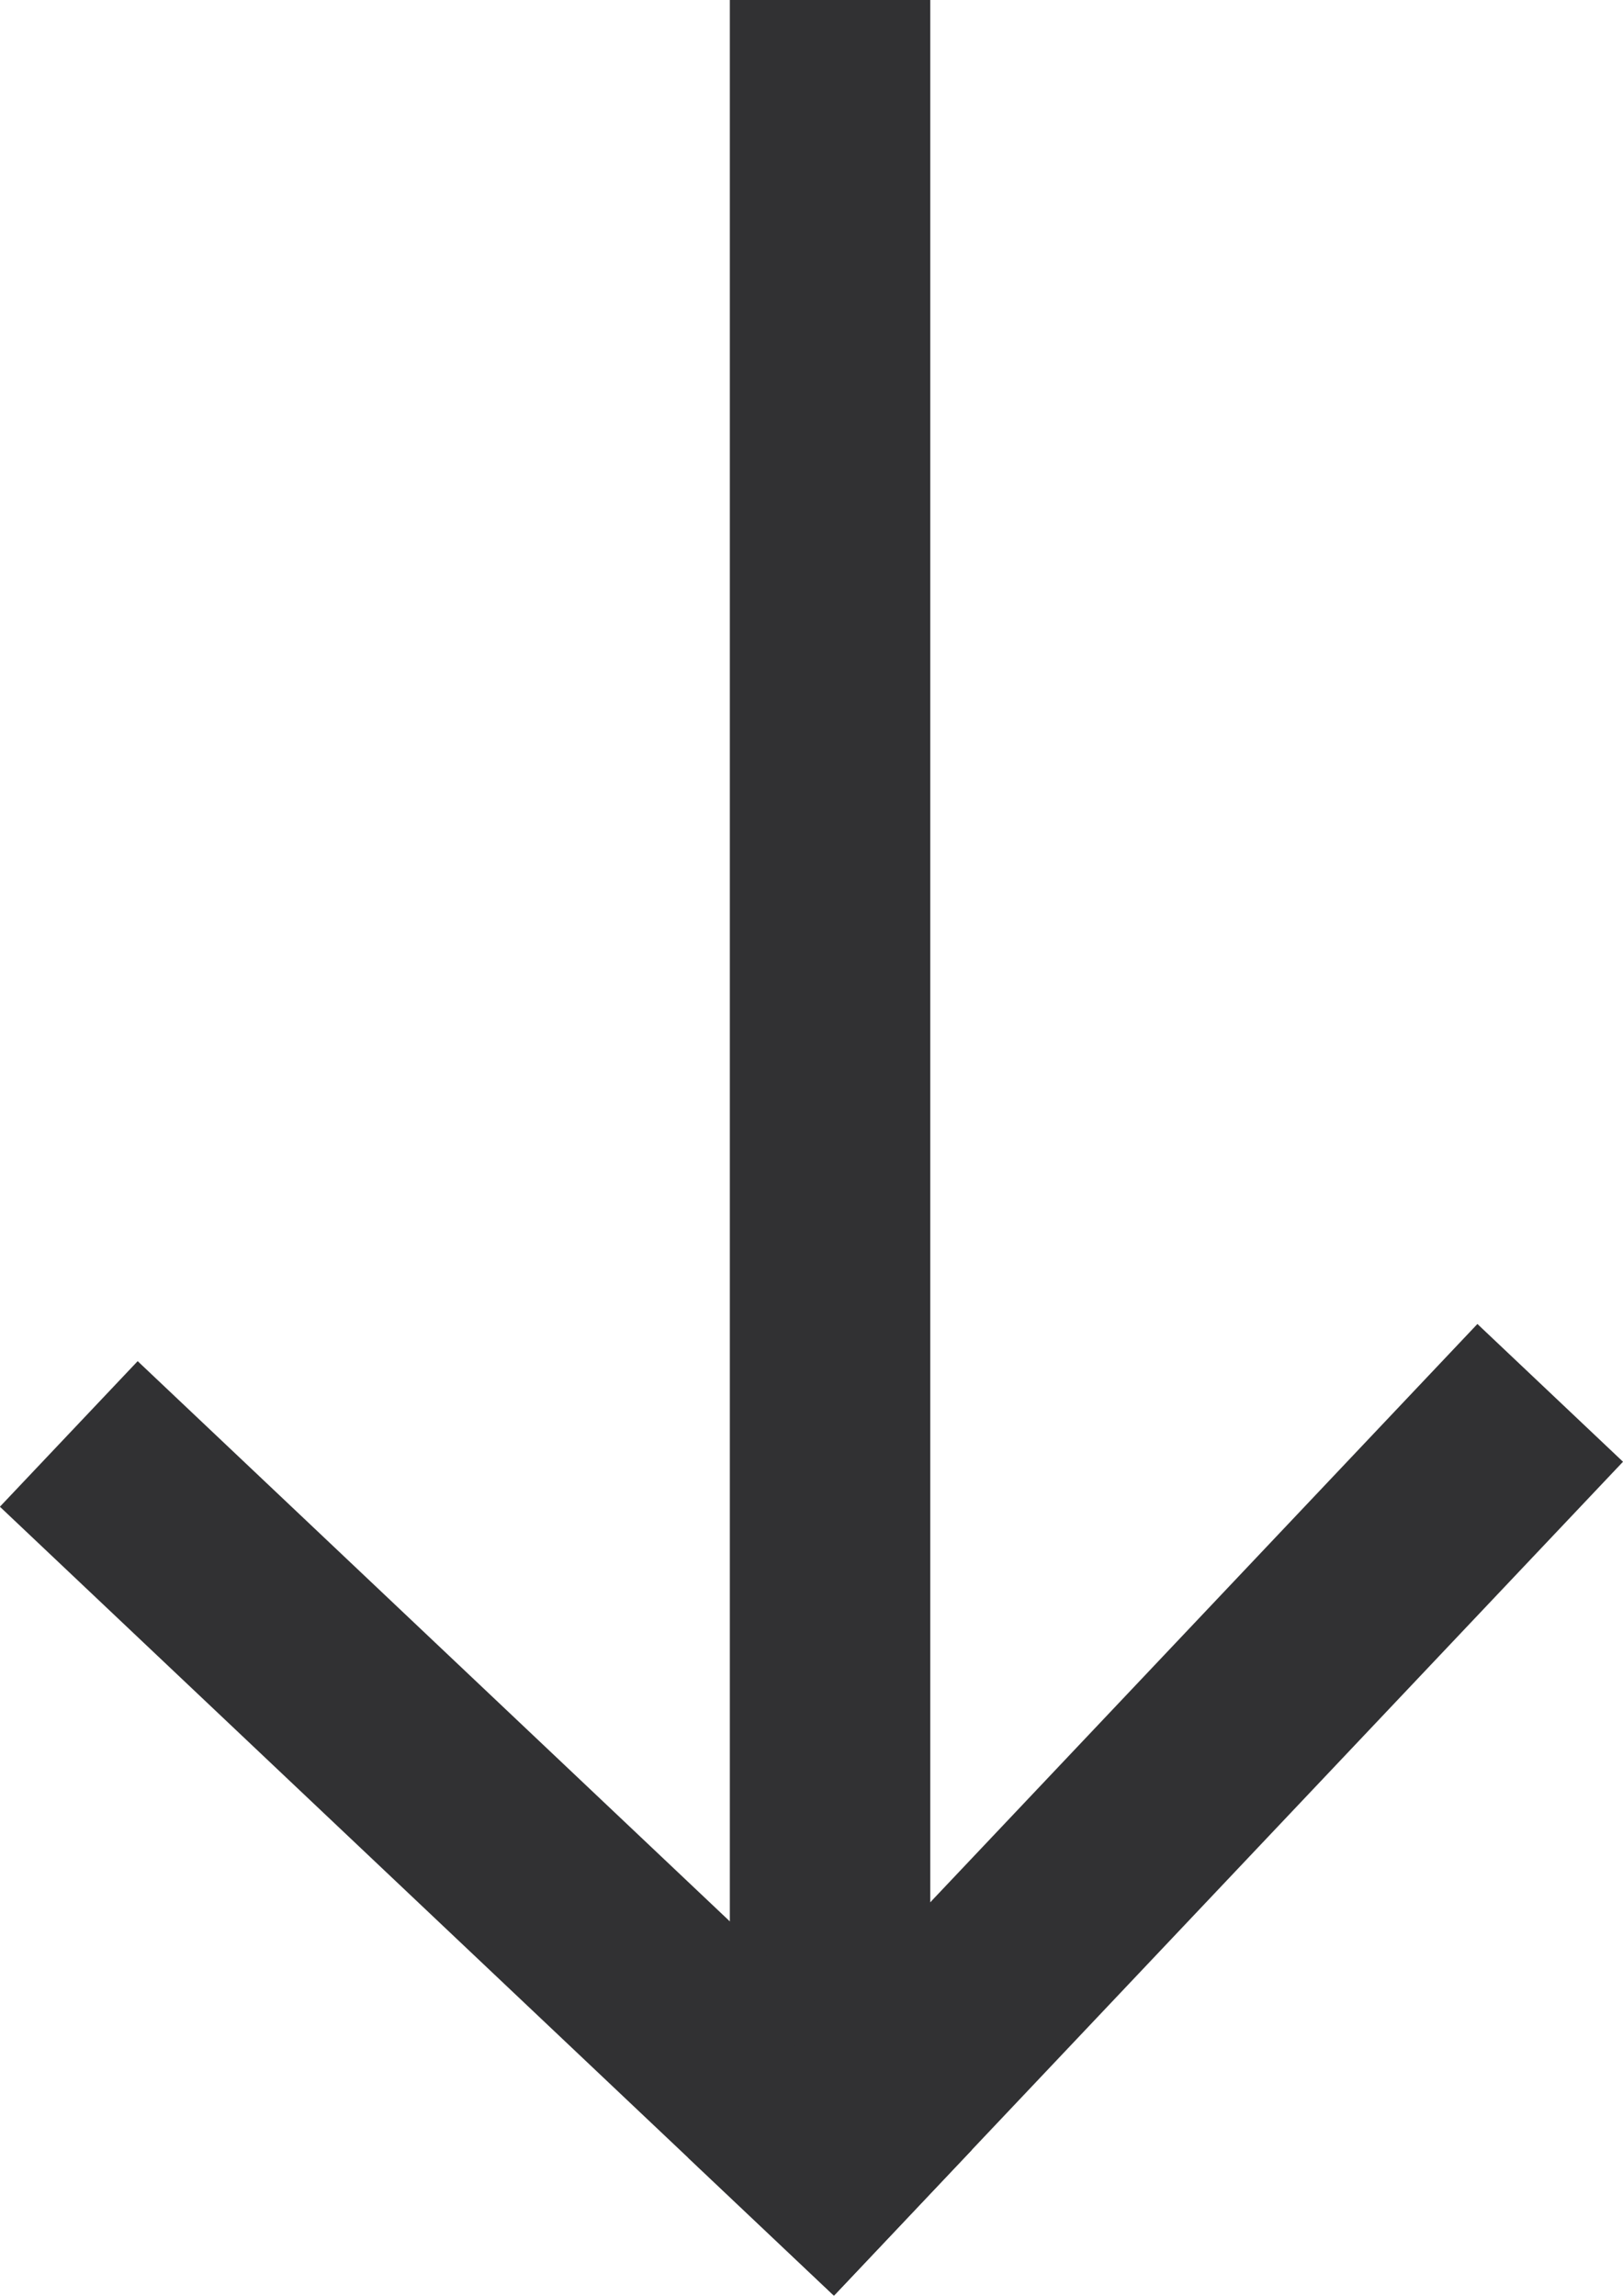
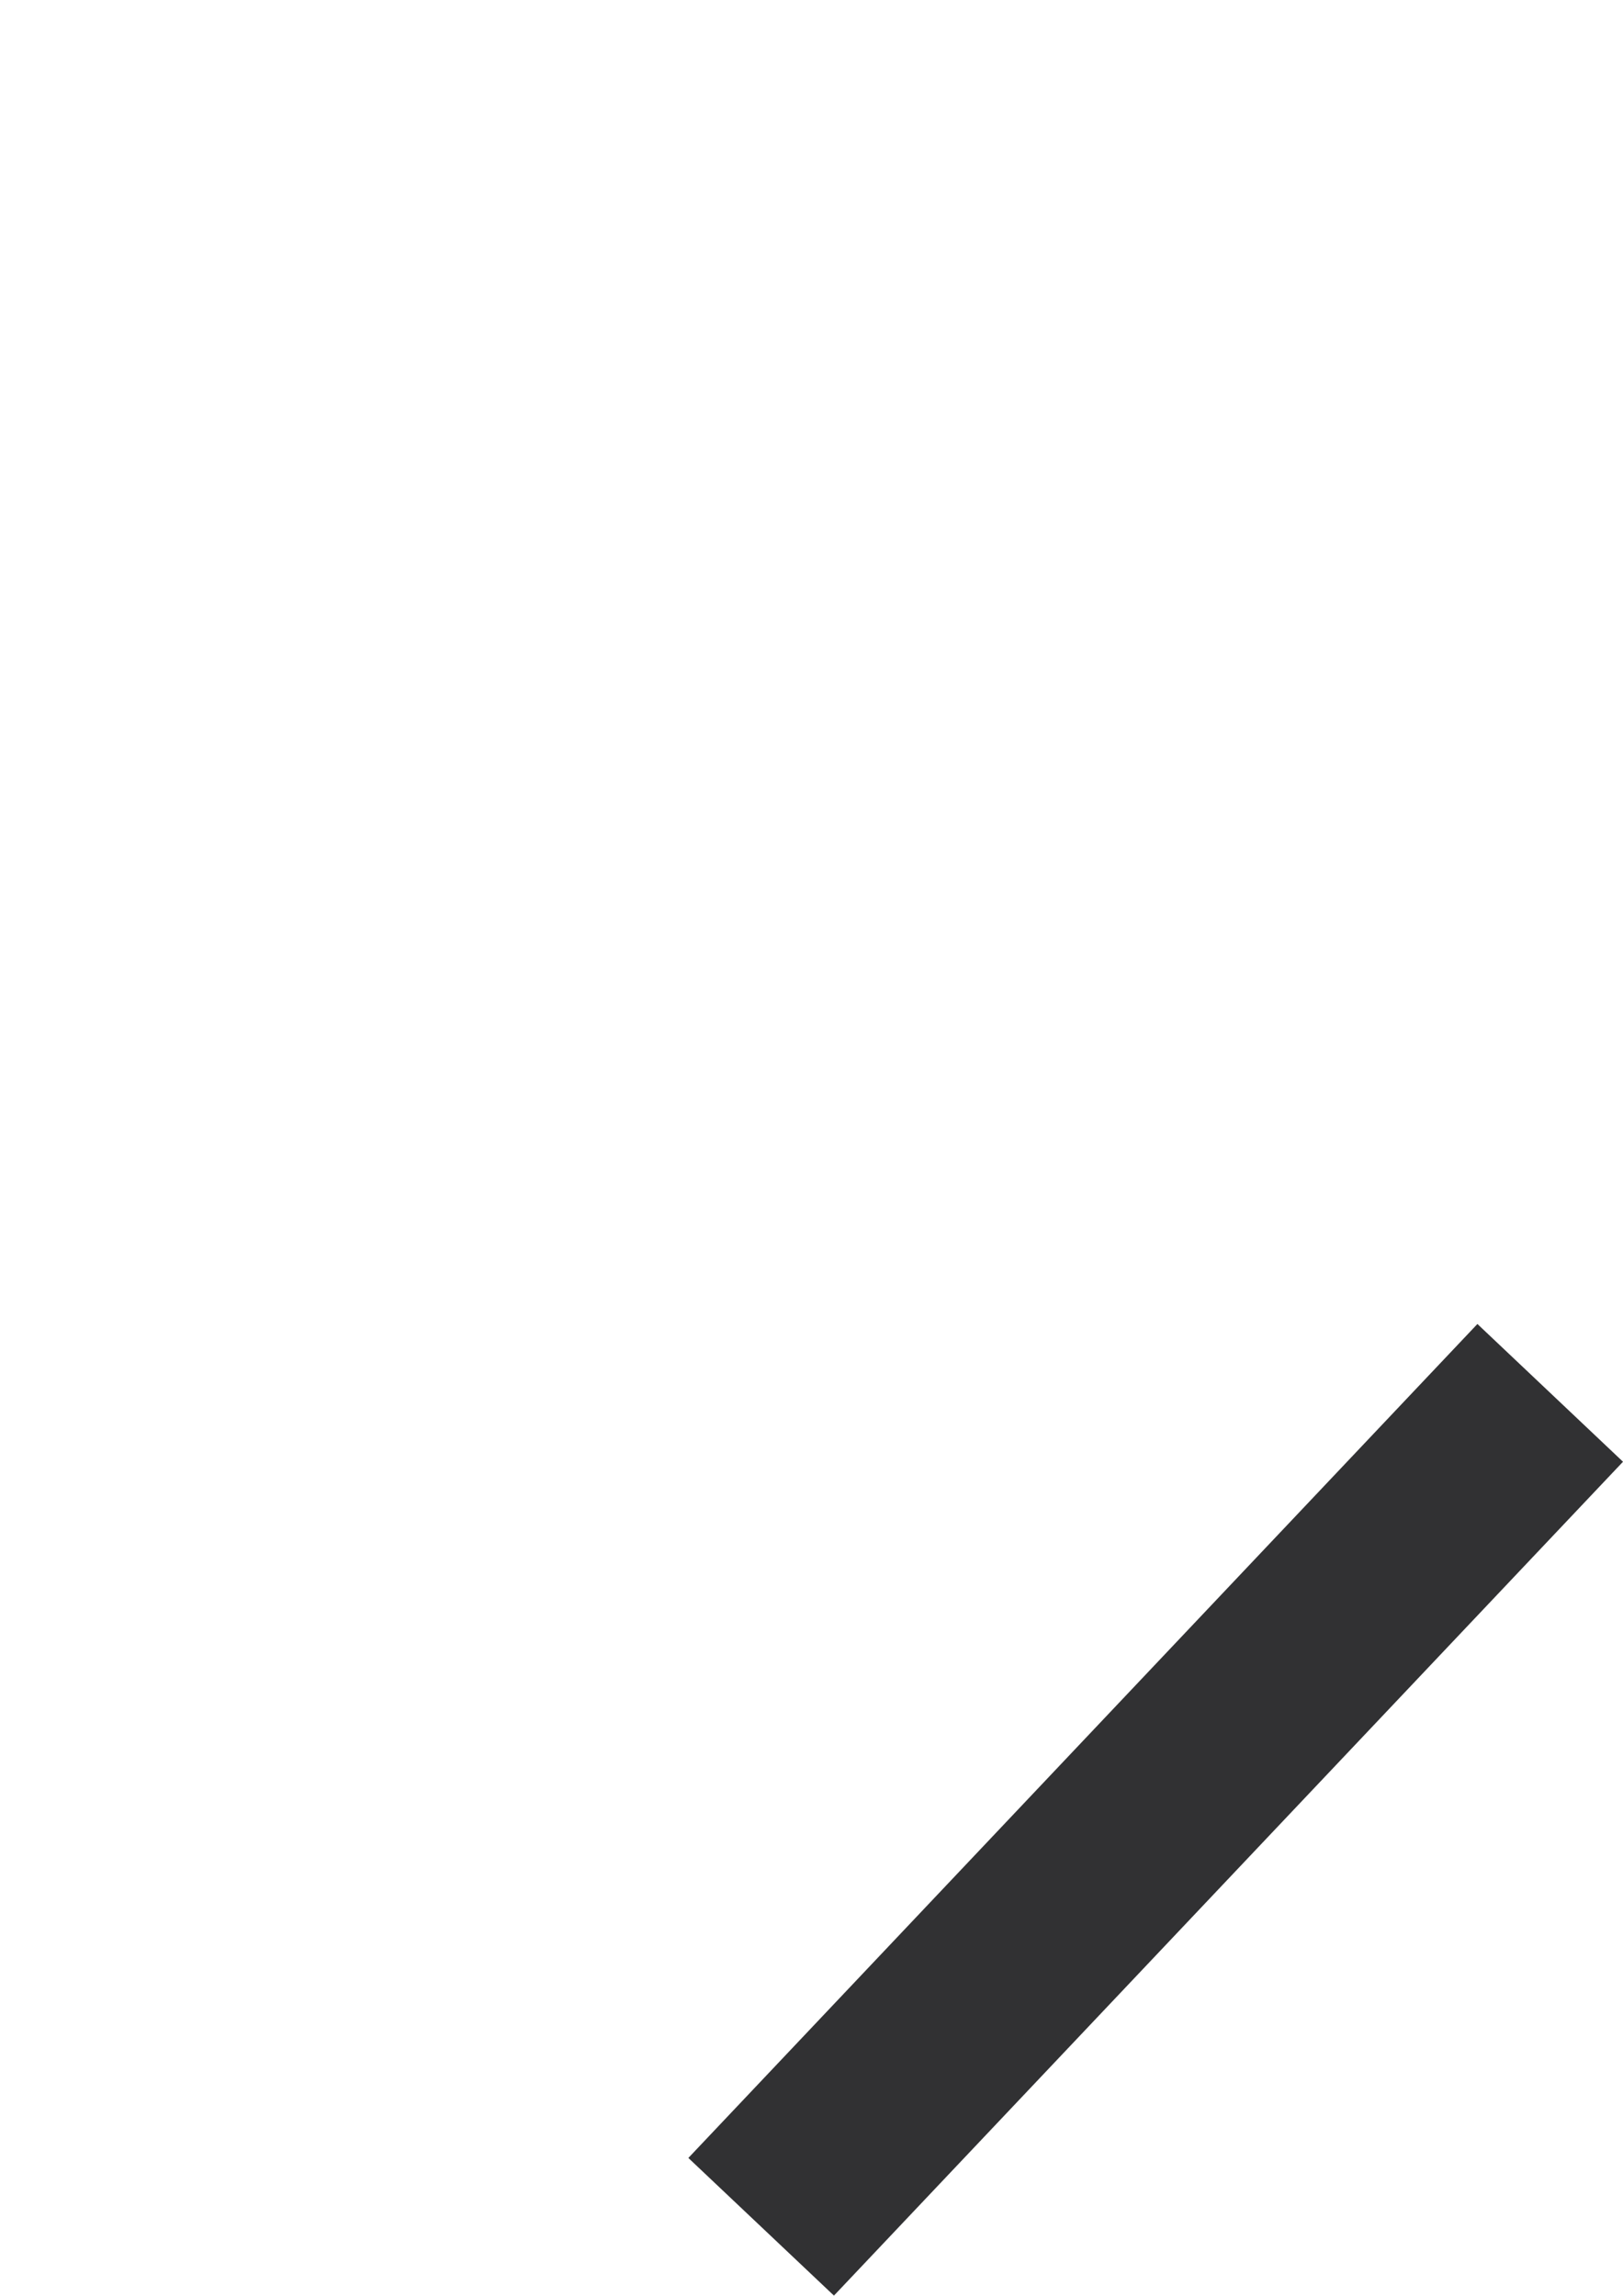
<svg xmlns="http://www.w3.org/2000/svg" width="16.198" height="22.914" viewBox="0 0 16.198 22.914">
  <g transform="translate(-951.901 -2097.09)">
    <g transform="translate(0 137)">
      <g transform="translate(150.314 2388.59) rotate(-90)" opacity="0.999">
-         <path d="M19.5,1H-1V-1H19.5Z" transform="translate(409 809.871)" fill="#313133" />
-         <path d="M.039,8.284-1.414,6.91,6.461-1.414,7.914-.039Z" transform="translate(407 803)" fill="#313133" />
        <path d="M.039,8.284-1.414,6.91,6.461-1.414,7.914-.039Z" transform="translate(413.871 809.871) rotate(90)" fill="#313133" />
      </g>
    </g>
  </g>
</svg>